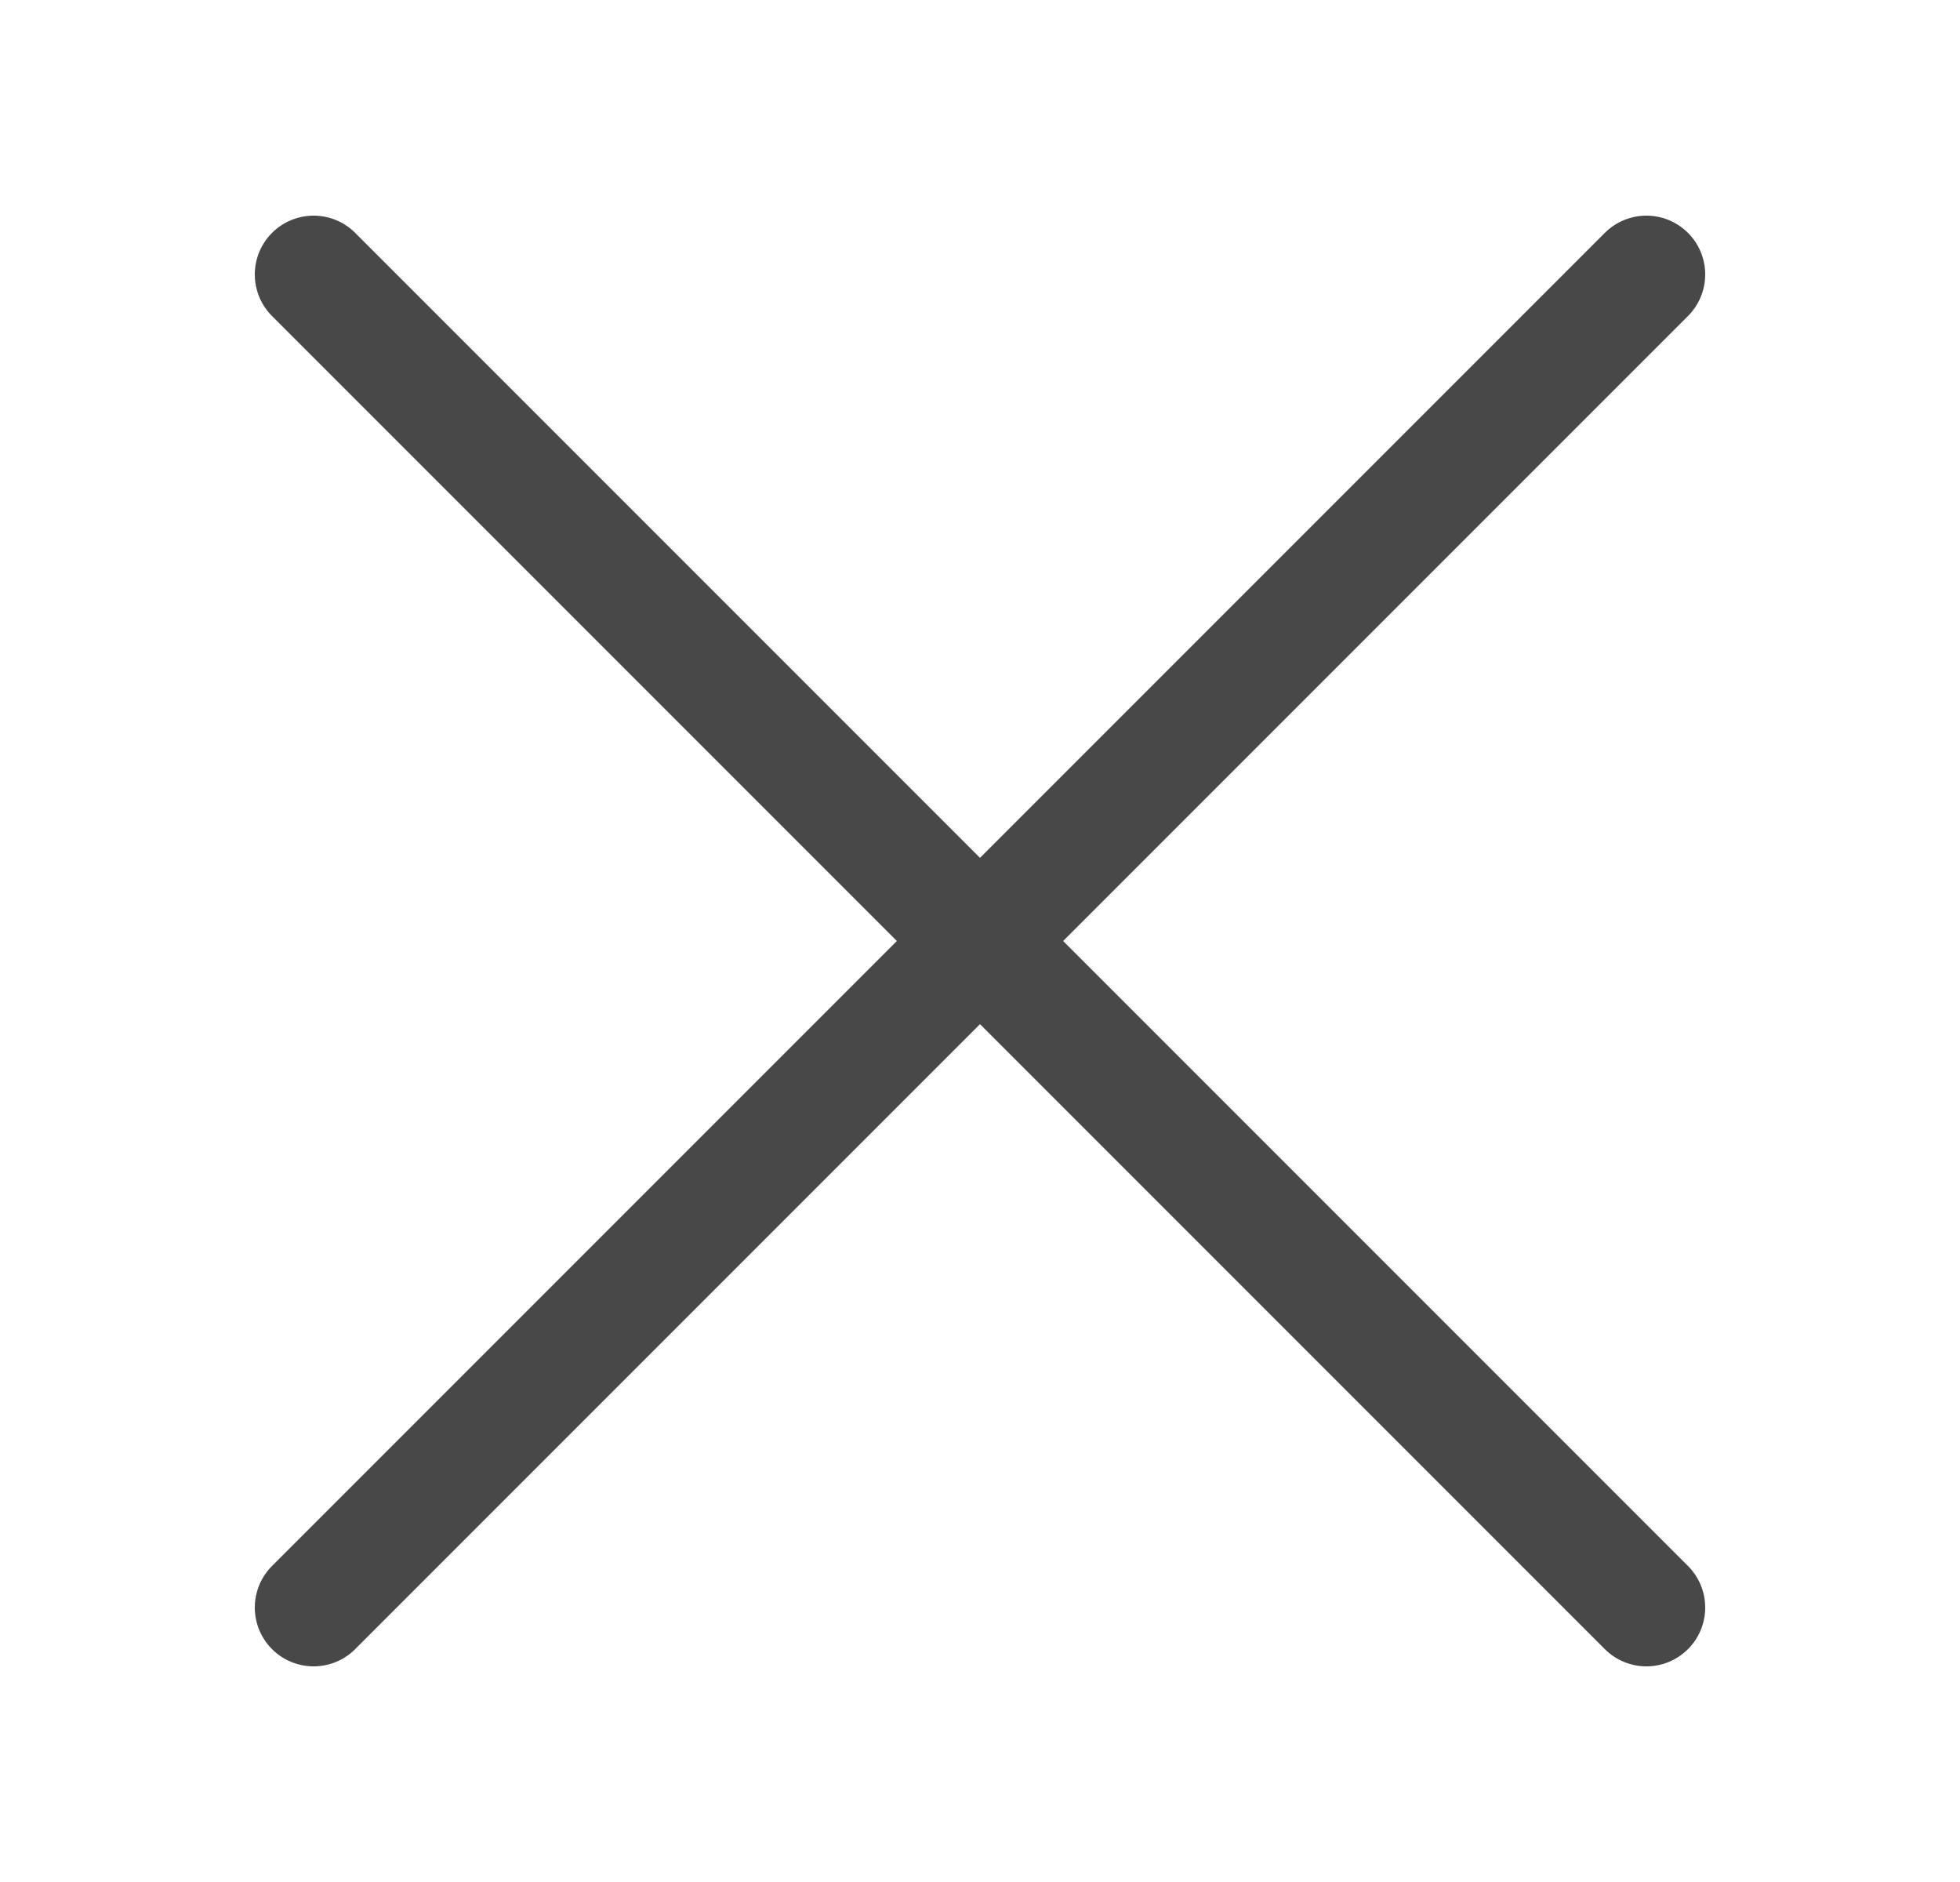
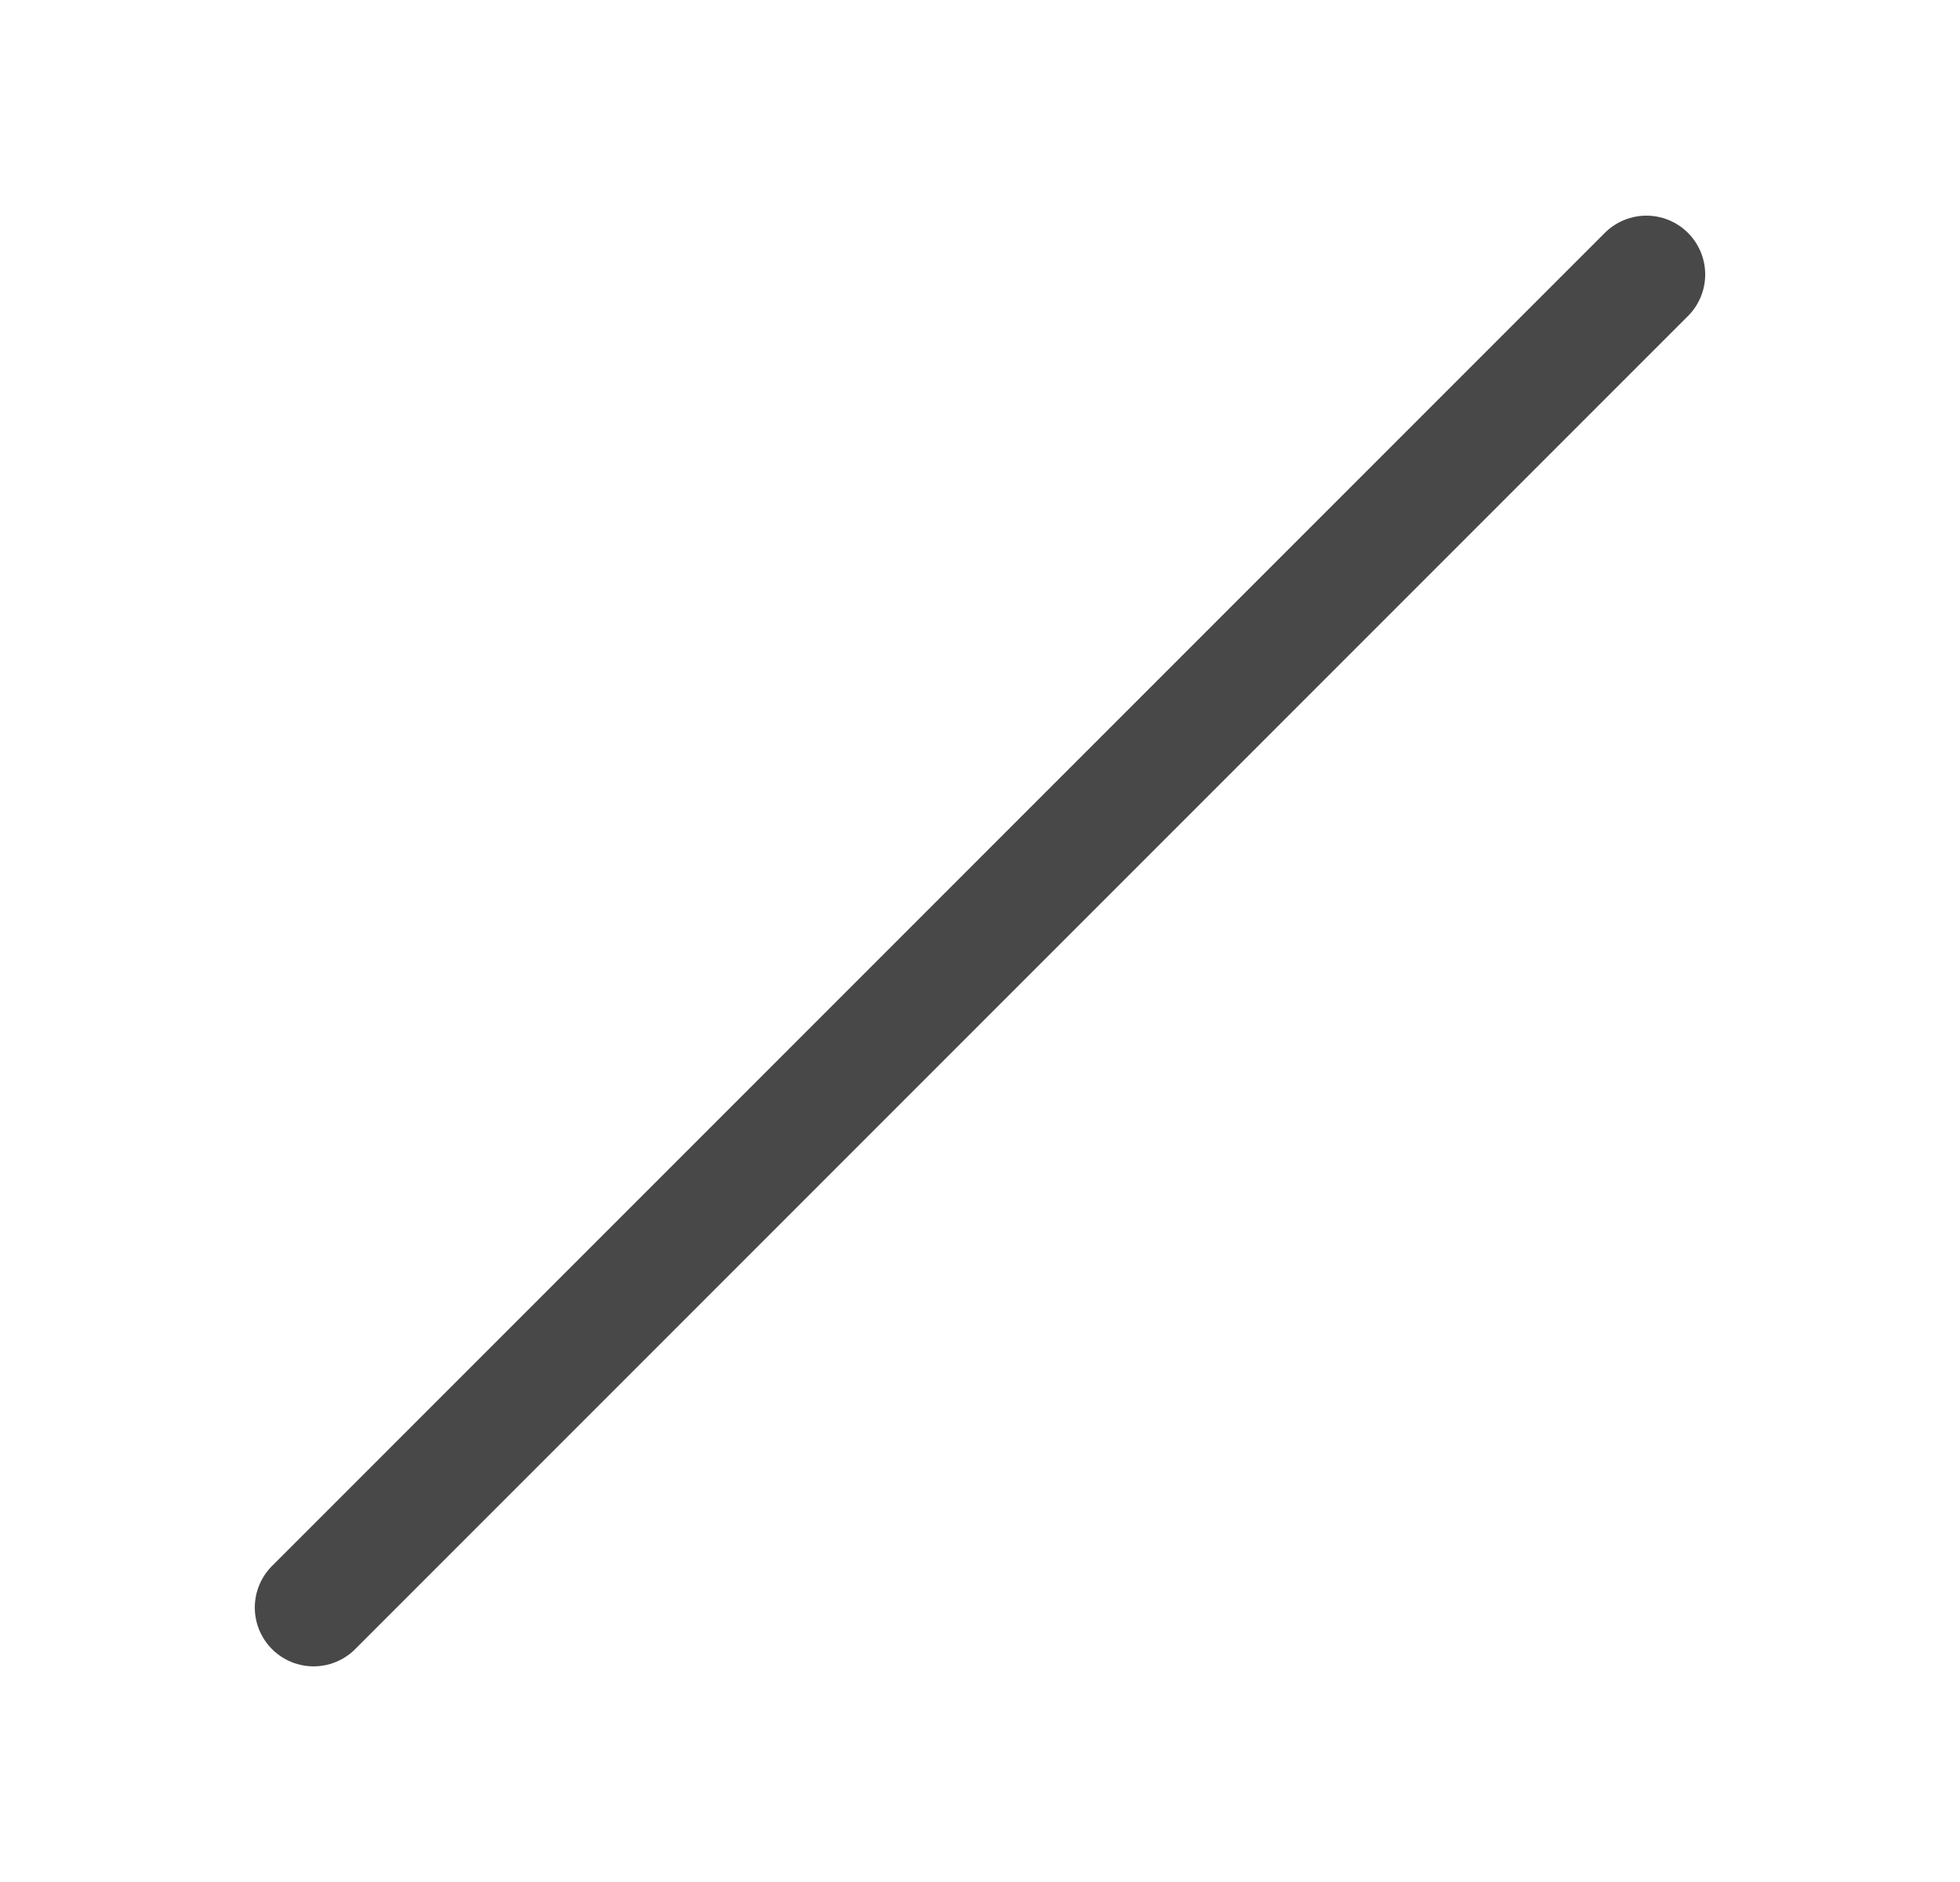
<svg xmlns="http://www.w3.org/2000/svg" width="25" height="24" viewBox="0 0 25 24" fill="none">
-   <path d="M4 3.5L21 20.5" stroke="#484848" stroke-width="1.5" stroke-linecap="round" stroke-linejoin="round" />
  <path d="M4 20.5L21 3.5" stroke="#484848" stroke-width="1.5" stroke-linecap="round" stroke-linejoin="round" />
</svg>